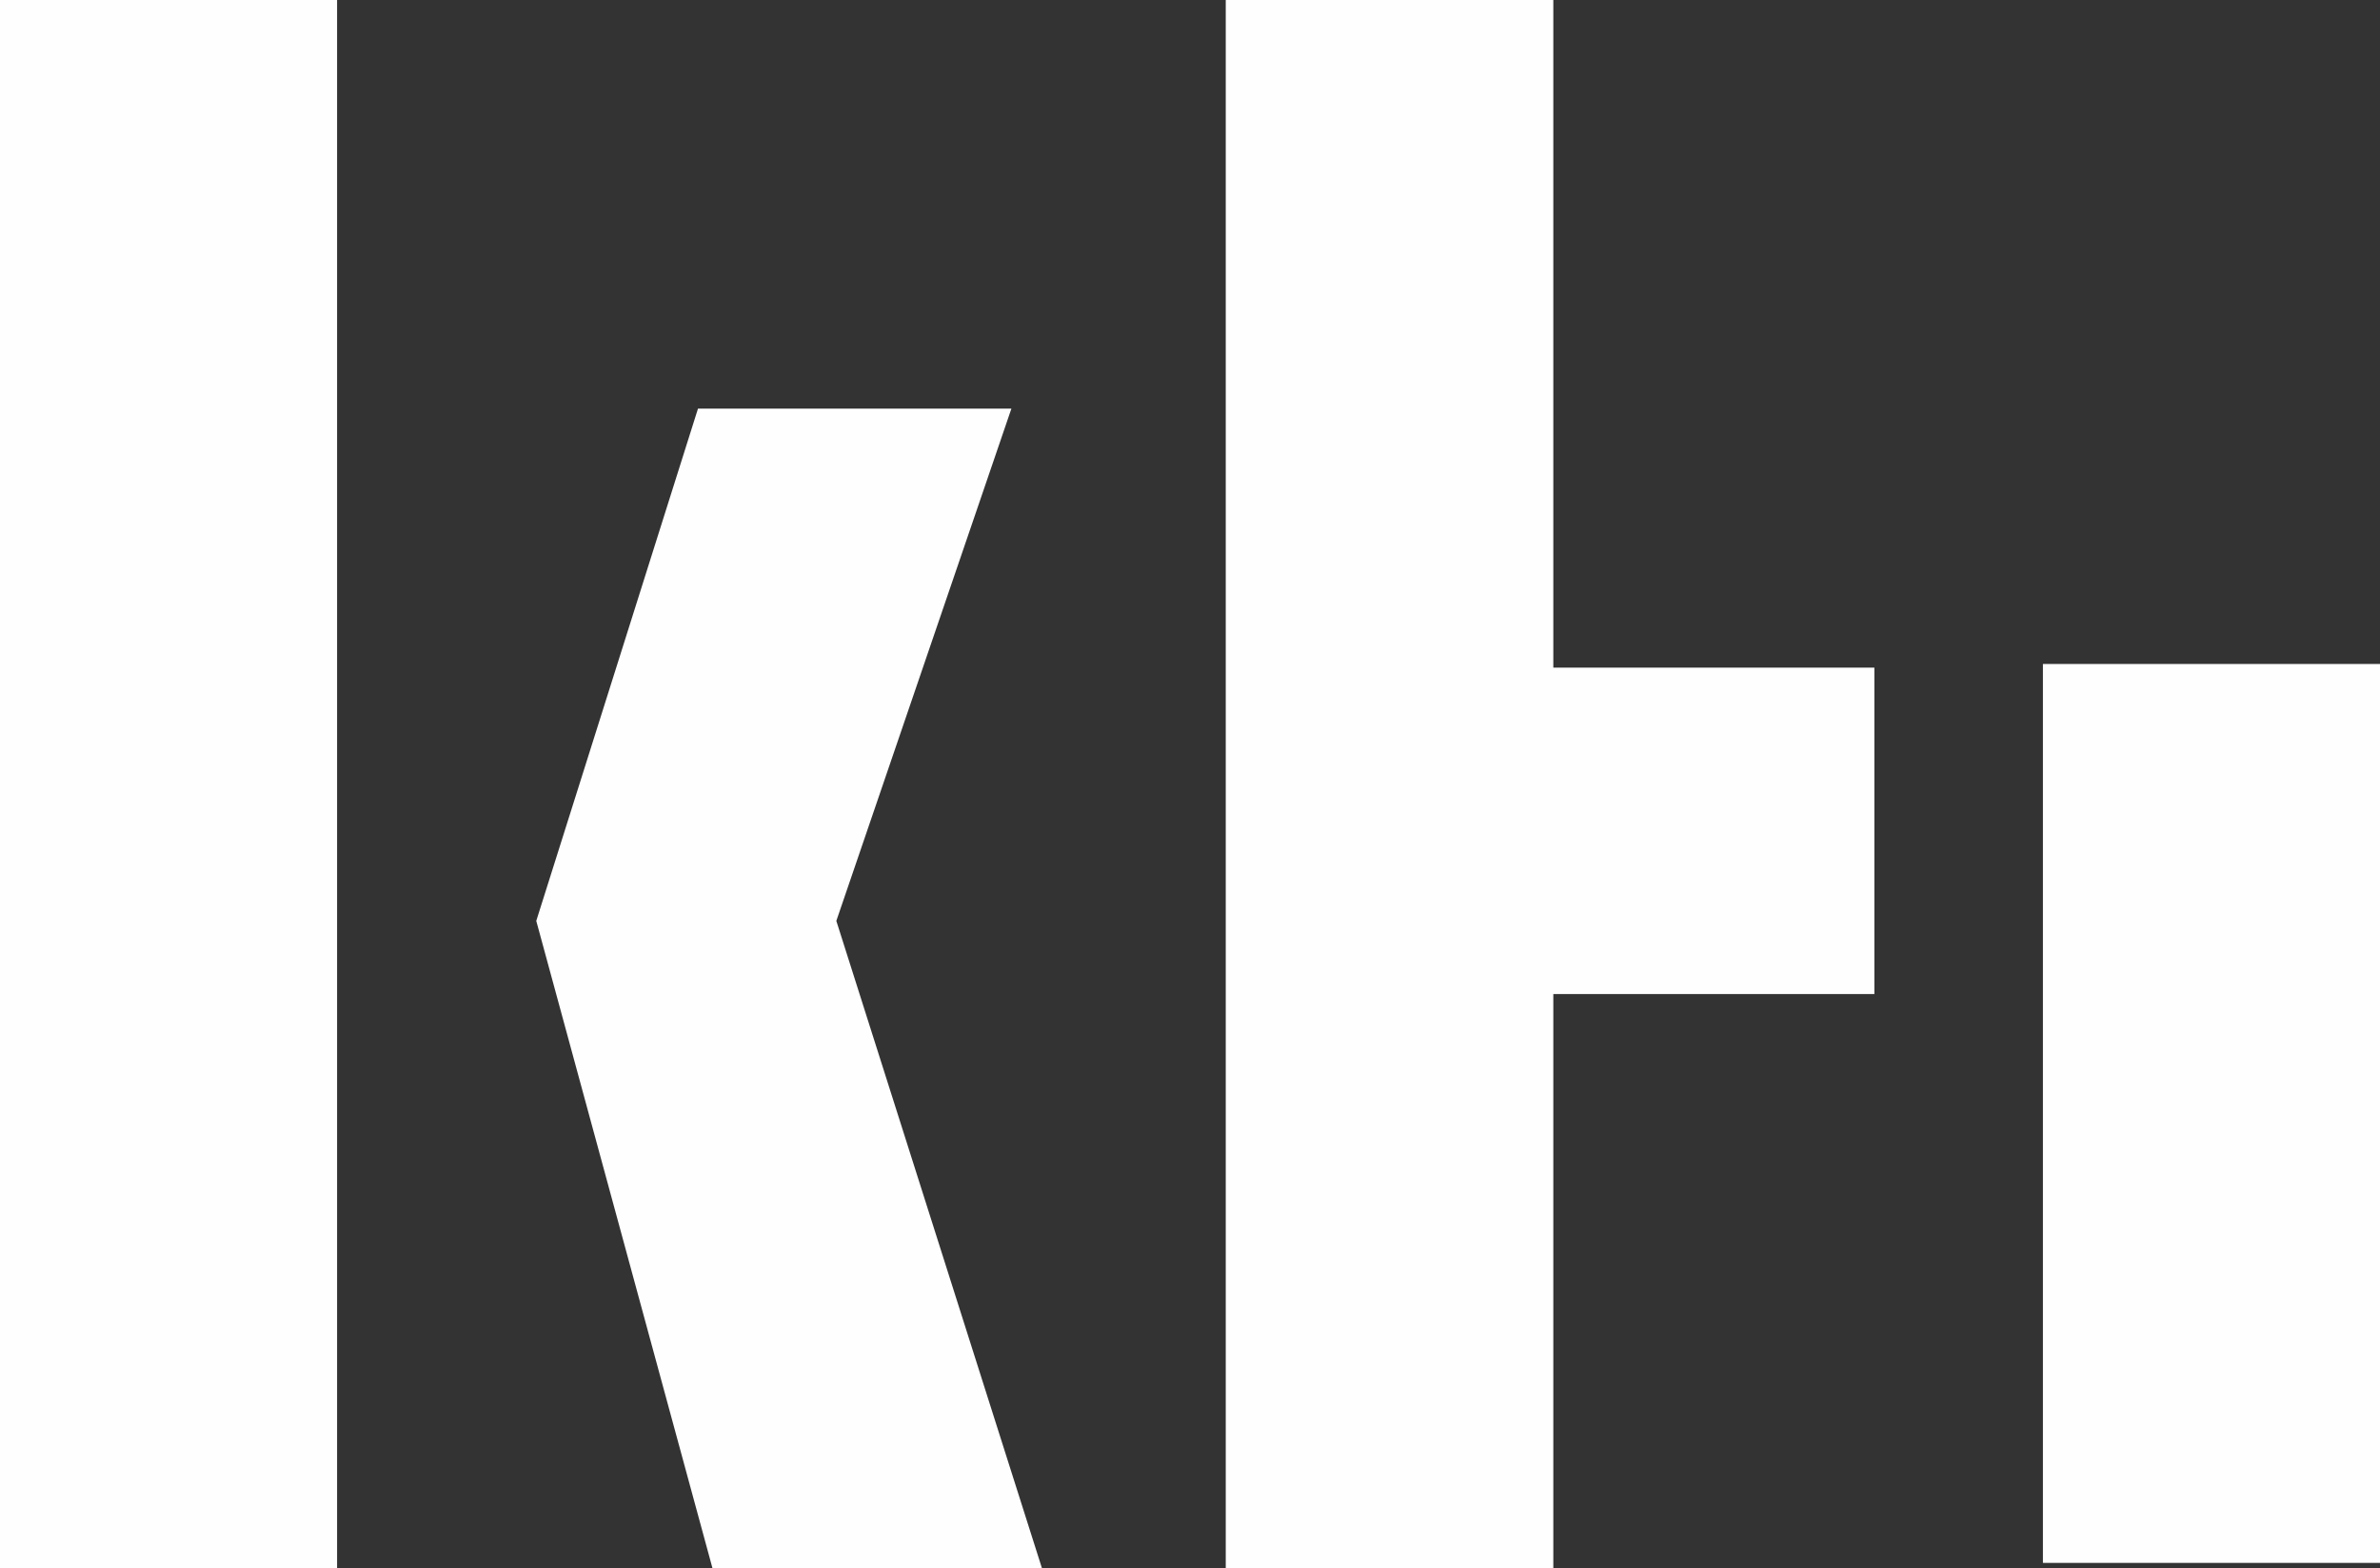
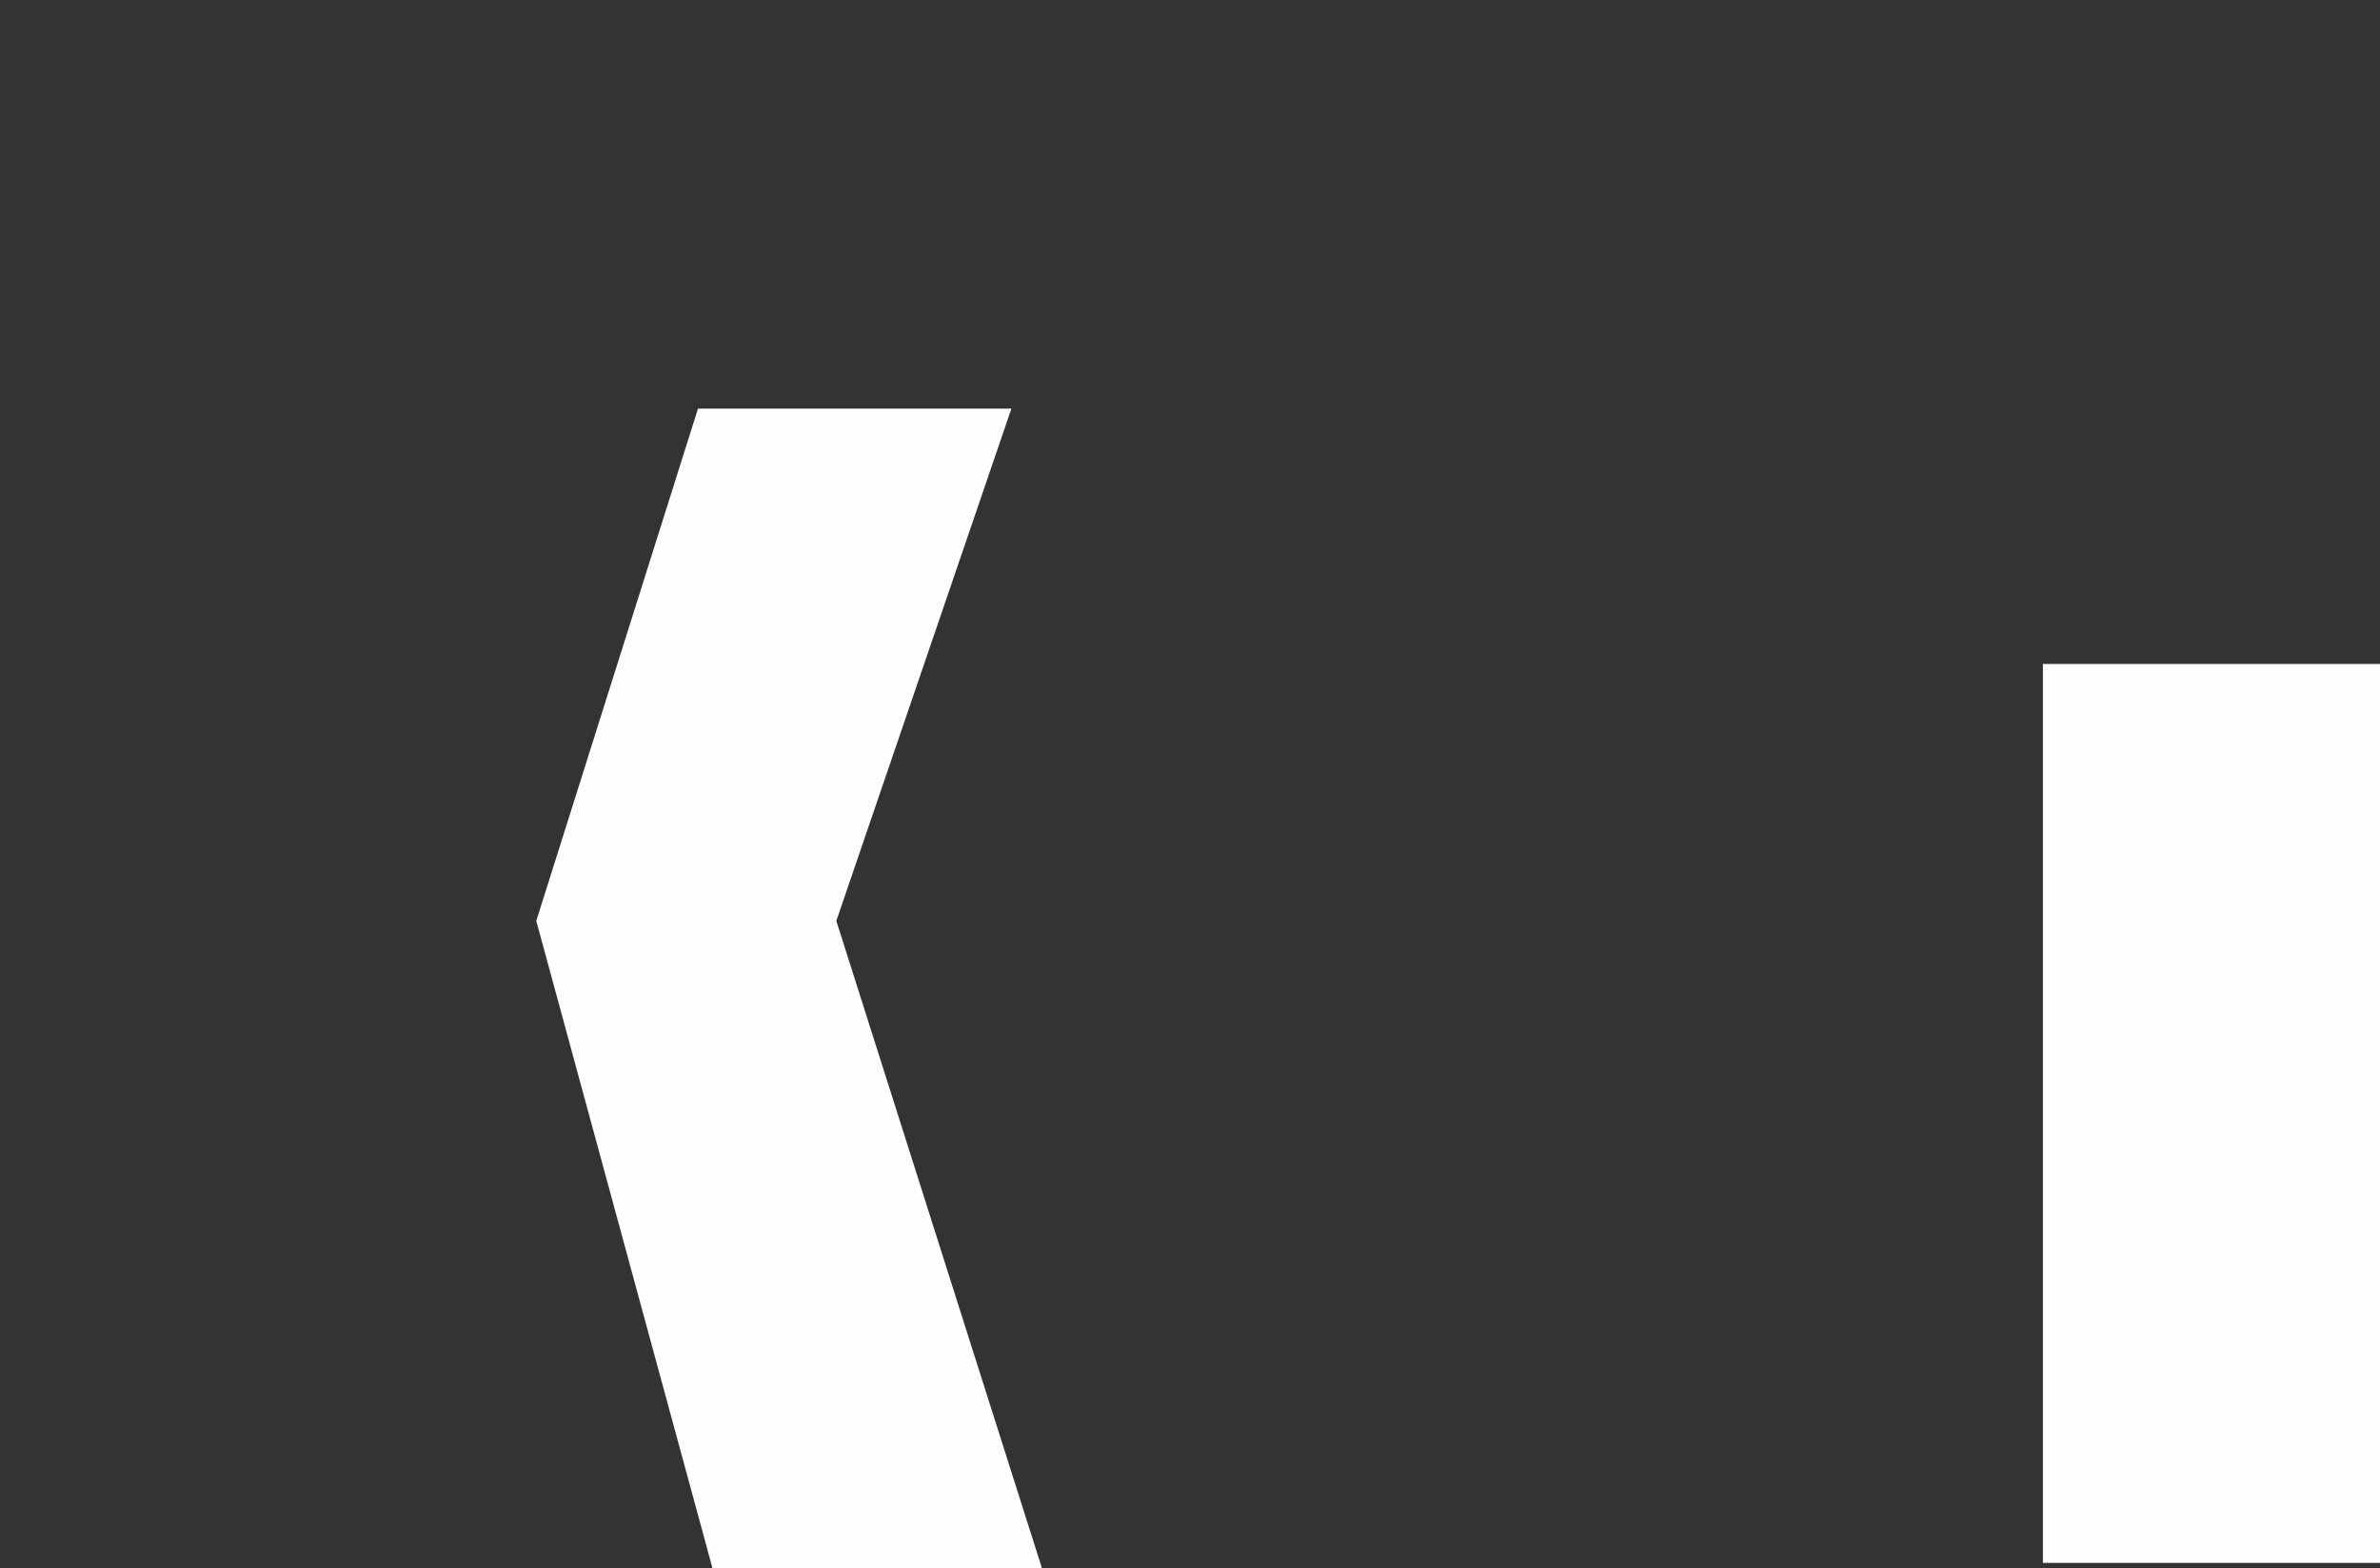
<svg xmlns="http://www.w3.org/2000/svg" width="466" height="307" viewBox="0 0 466 307">
  <rect x="0" y="0" width="466" height="307" fill="#333333" stroke="none" />
  <g fill="#FEFEFE" fill-rule="evenodd" transform="translate(0 .001)">
-     <polygon points="240 0 240 307 304.137 307 304.137 194.631 367 194.631 367 130.711 304.137 130.711 304.137 0" />
-     <polygon points="0 307 66 307 66 0 0 0" />
    <polygon points="400 306 466 306 466 130 400 130" />
    <polygon points="136.666 80 105 180.302 139.491 307 204 307 163.752 180.302 198.031 80" />
  </g>
</svg>